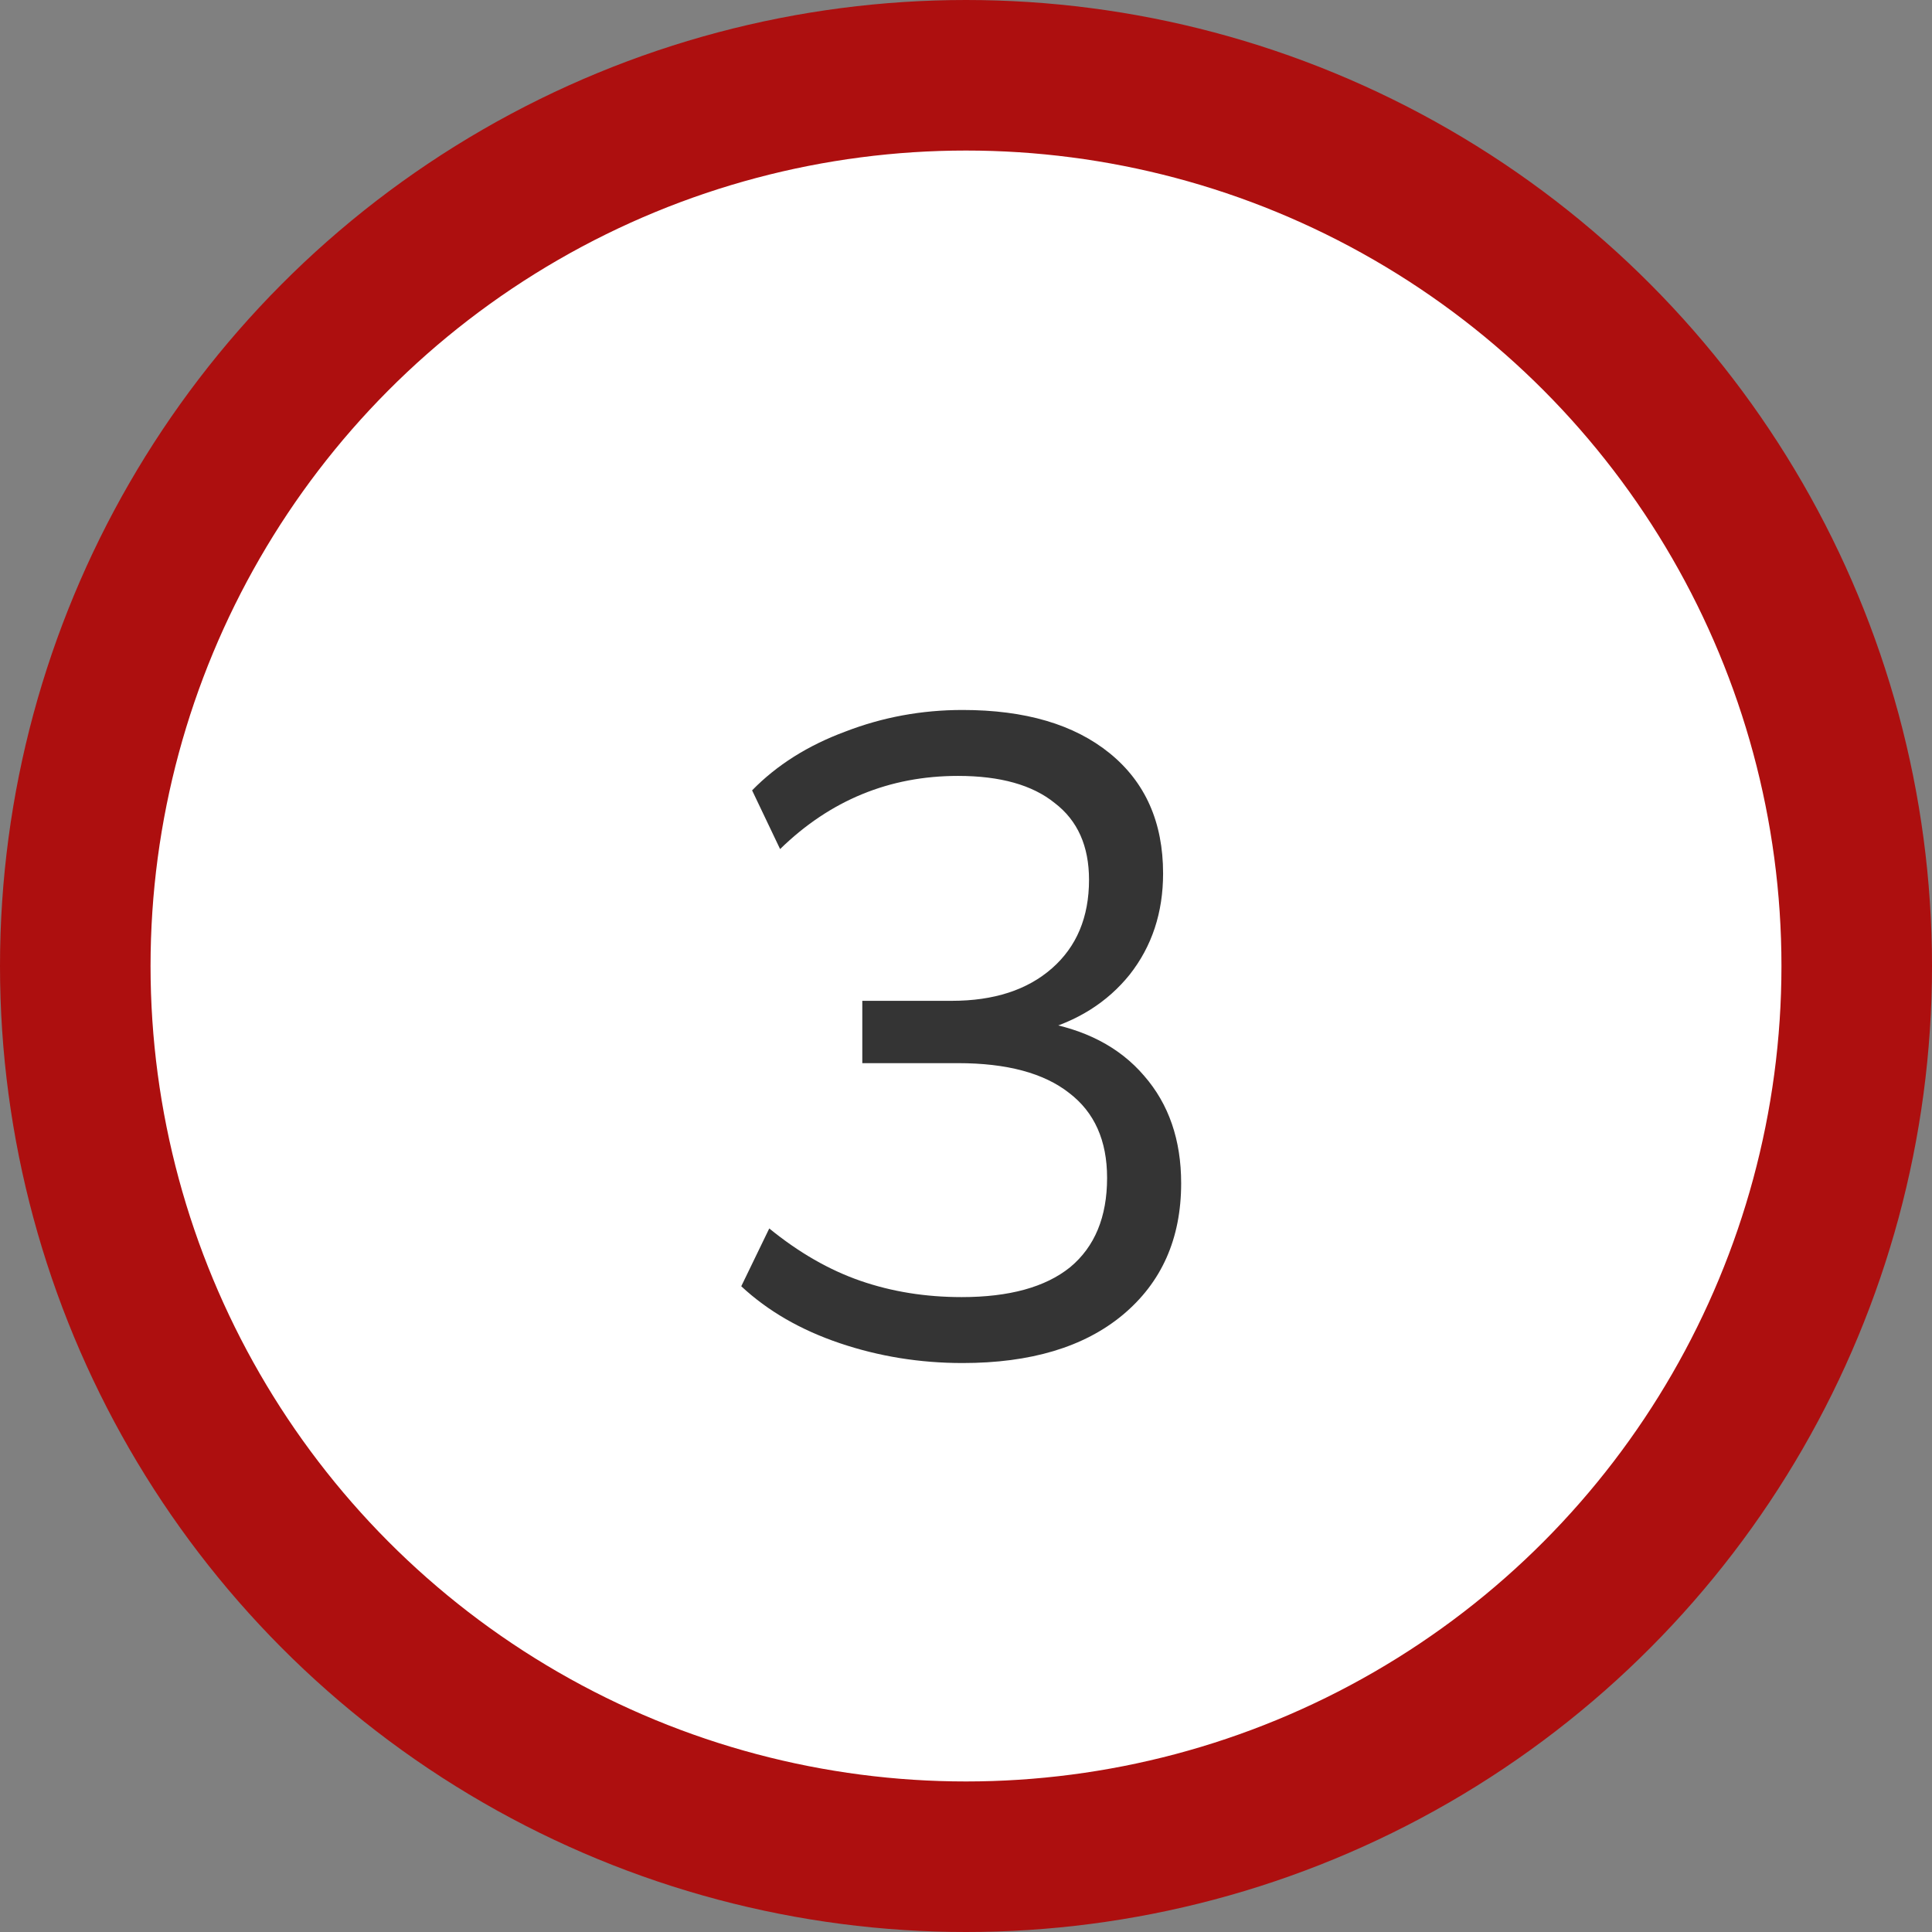
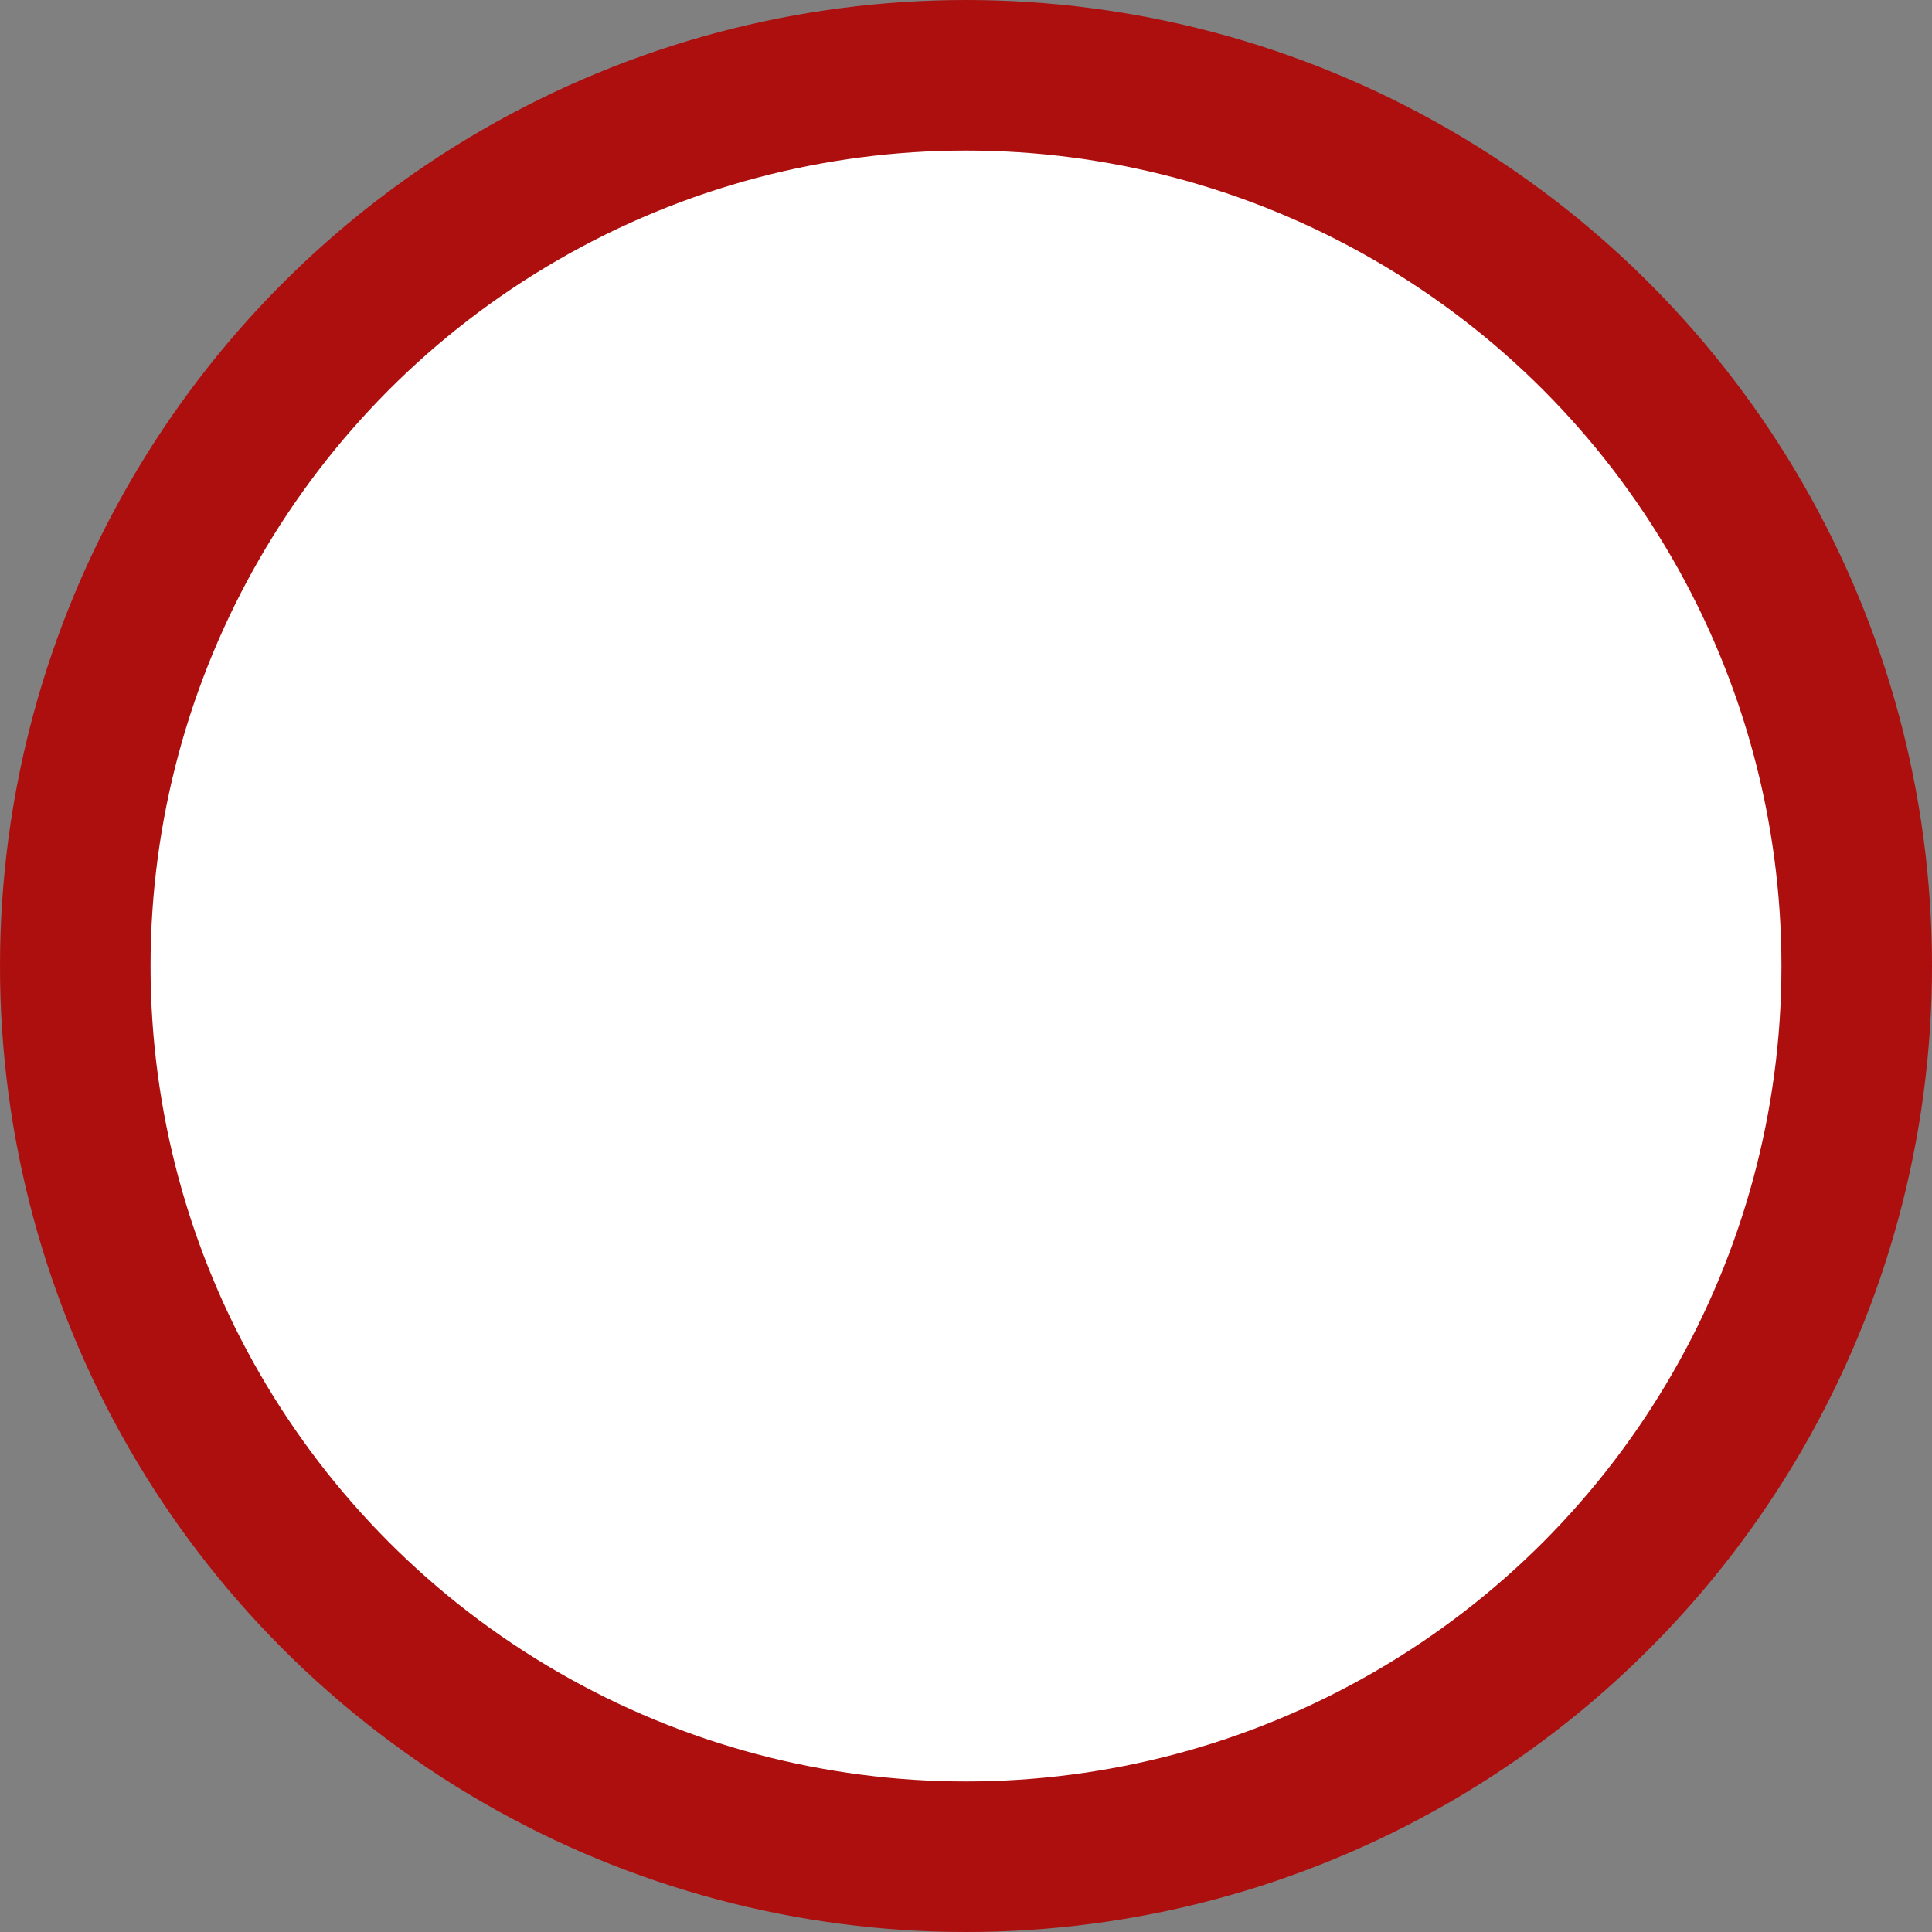
<svg xmlns="http://www.w3.org/2000/svg" width="77" height="77" viewBox="0 0 77 77" fill="none">
  <rect x="0" y="0" width="77" height="77" fill="#808080" stroke="none" />
  <circle cx="38.5" cy="38.5" r="35.5" fill="white" stroke="#AD0F0F" stroke-width="6" />
-   <path d="M38.363 54.324C36.659 54.324 35.027 54.06 33.467 53.532C31.907 53.004 30.599 52.248 29.543 51.264L30.659 48.96C31.835 49.92 33.047 50.616 34.295 51.048C35.543 51.48 36.887 51.696 38.327 51.696C40.223 51.696 41.663 51.3 42.647 50.508C43.631 49.692 44.123 48.504 44.123 46.944C44.123 45.456 43.619 44.328 42.611 43.56C41.603 42.768 40.127 42.372 38.183 42.372H34.367V39.888H37.931C39.611 39.888 40.943 39.456 41.927 38.592C42.911 37.728 43.403 36.552 43.403 35.064C43.403 33.72 42.947 32.7 42.035 32.004C41.147 31.284 39.863 30.924 38.183 30.924C35.447 30.924 33.083 31.896 31.091 33.84L29.975 31.5C30.959 30.492 32.195 29.712 33.683 29.16C35.171 28.584 36.731 28.296 38.363 28.296C40.859 28.296 42.815 28.872 44.231 30.024C45.647 31.176 46.355 32.772 46.355 34.812C46.355 36.372 45.911 37.716 45.023 38.844C44.135 39.948 42.935 40.704 41.423 41.112V40.716C43.223 41.004 44.615 41.724 45.599 42.876C46.583 44.004 47.075 45.432 47.075 47.16C47.075 49.368 46.295 51.12 44.735 52.416C43.199 53.688 41.075 54.324 38.363 54.324Z" fill="#343434" />
</svg>